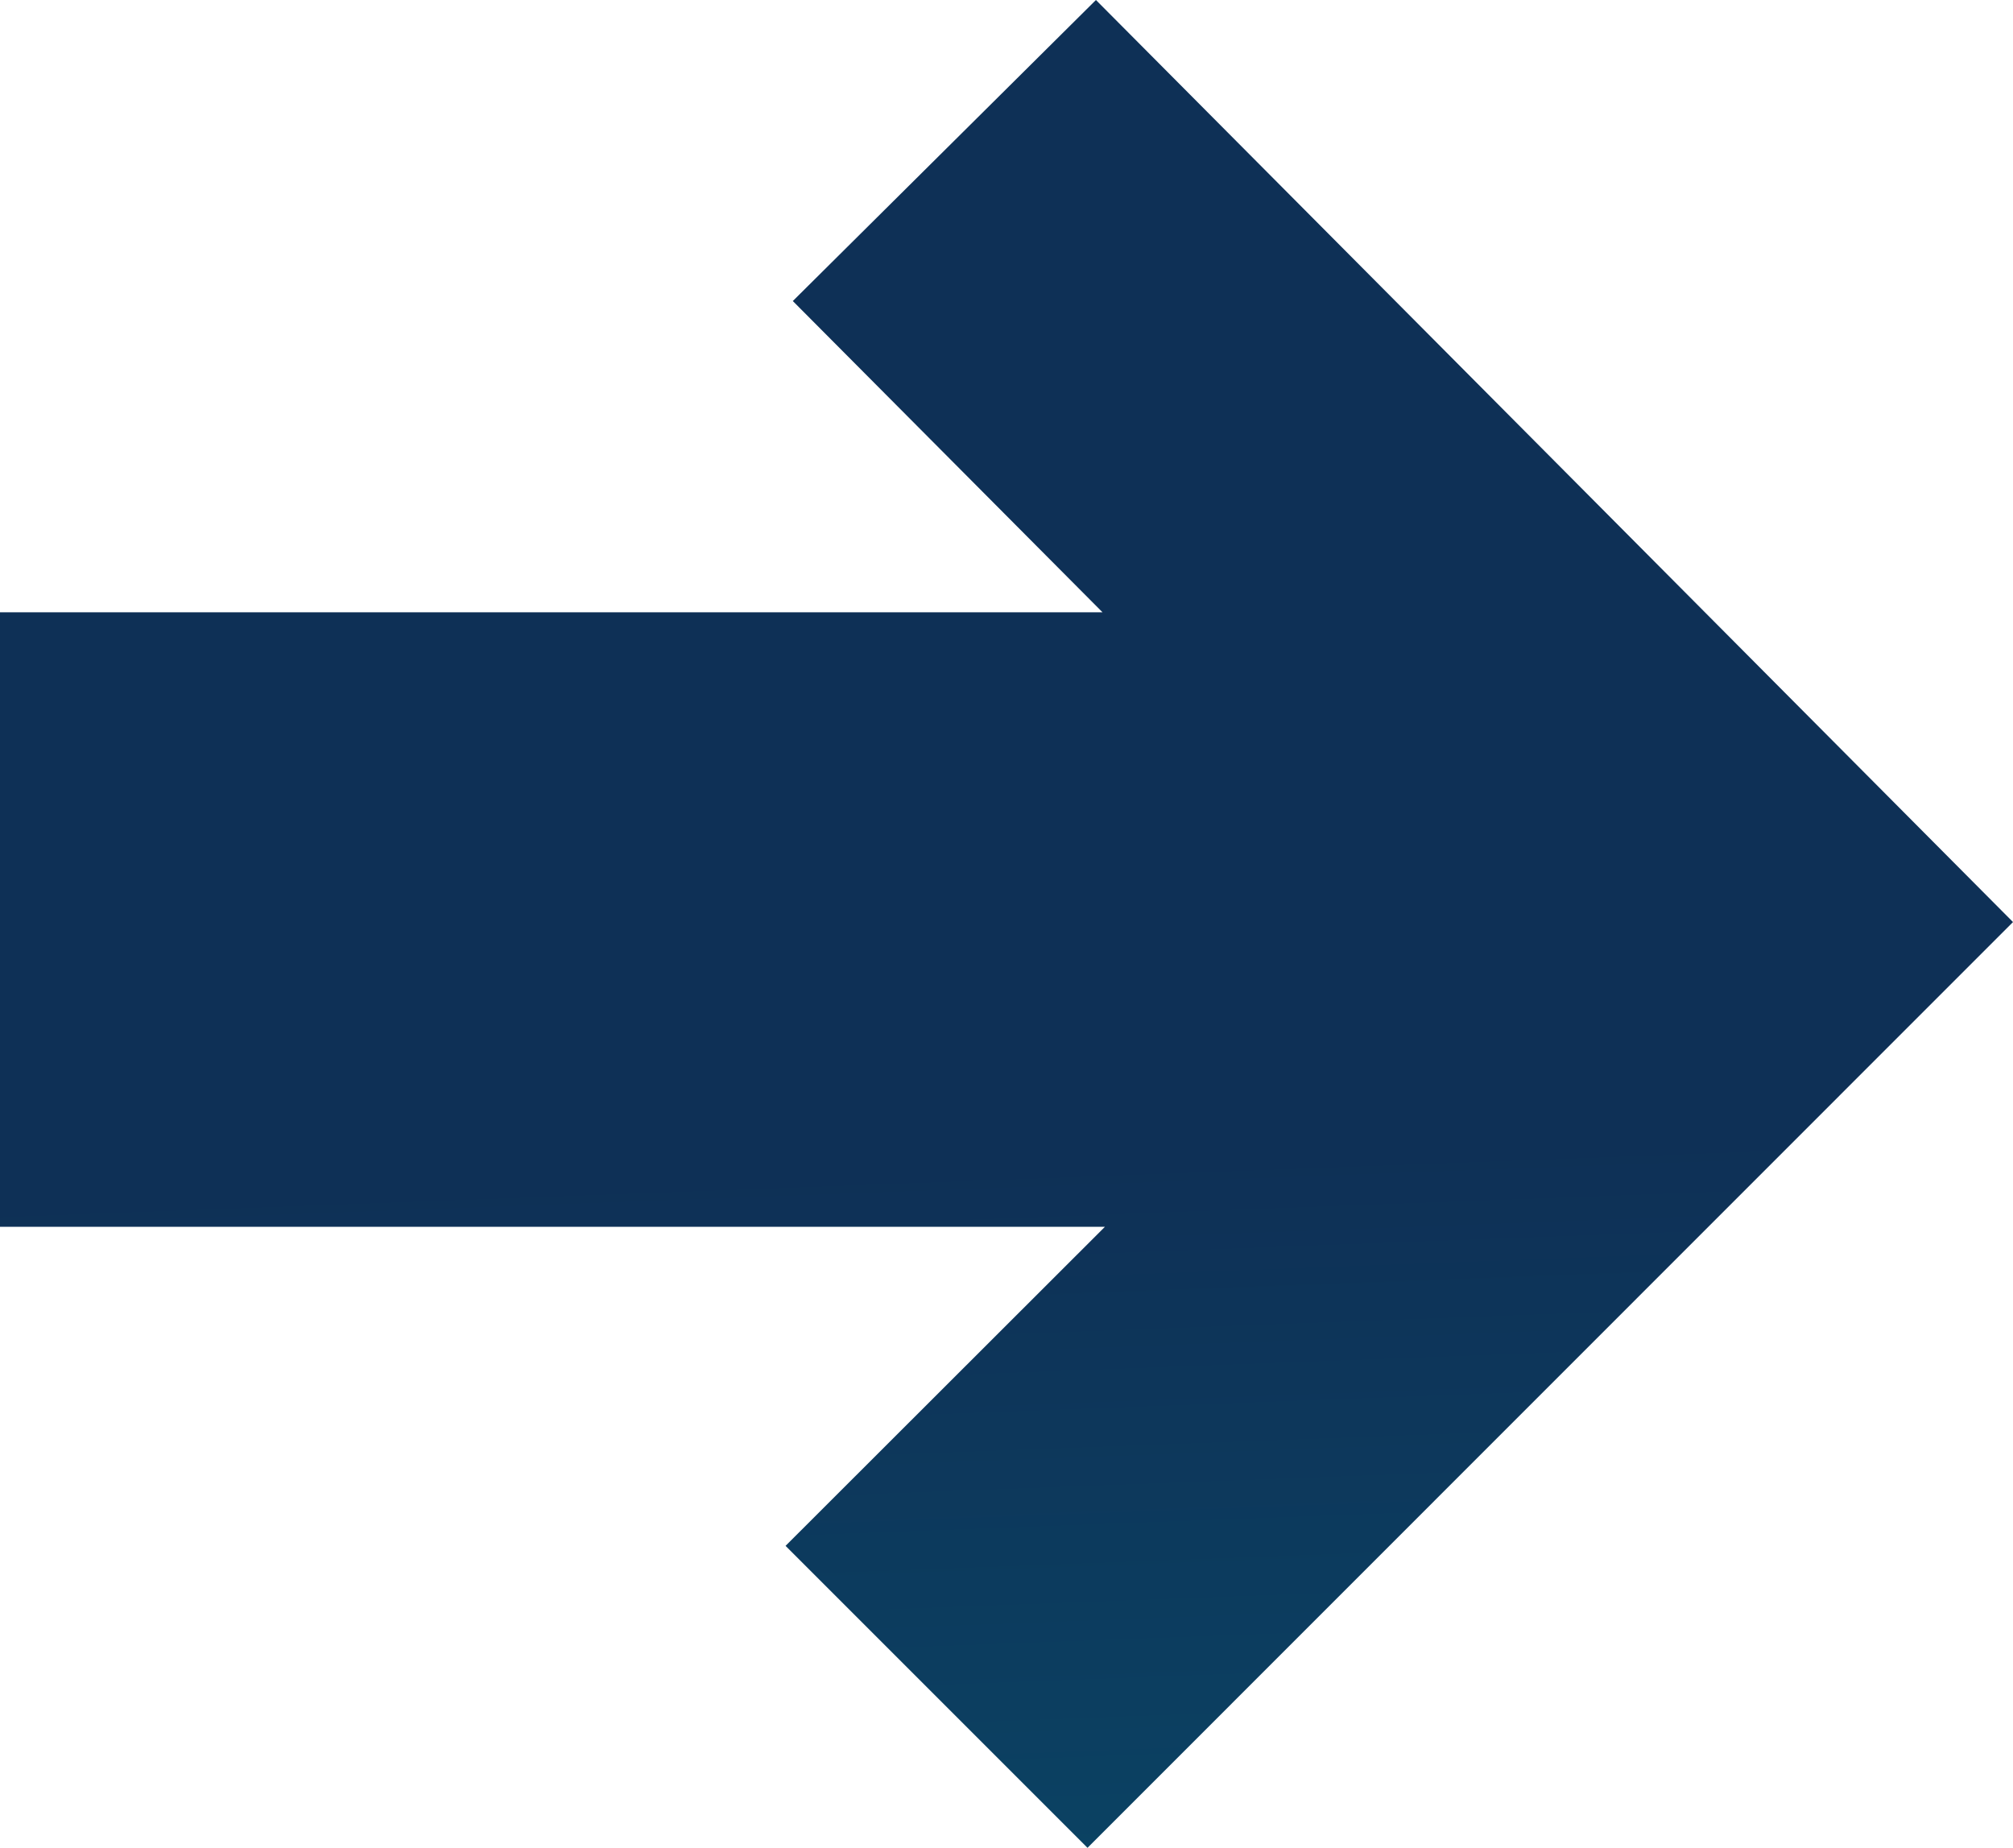
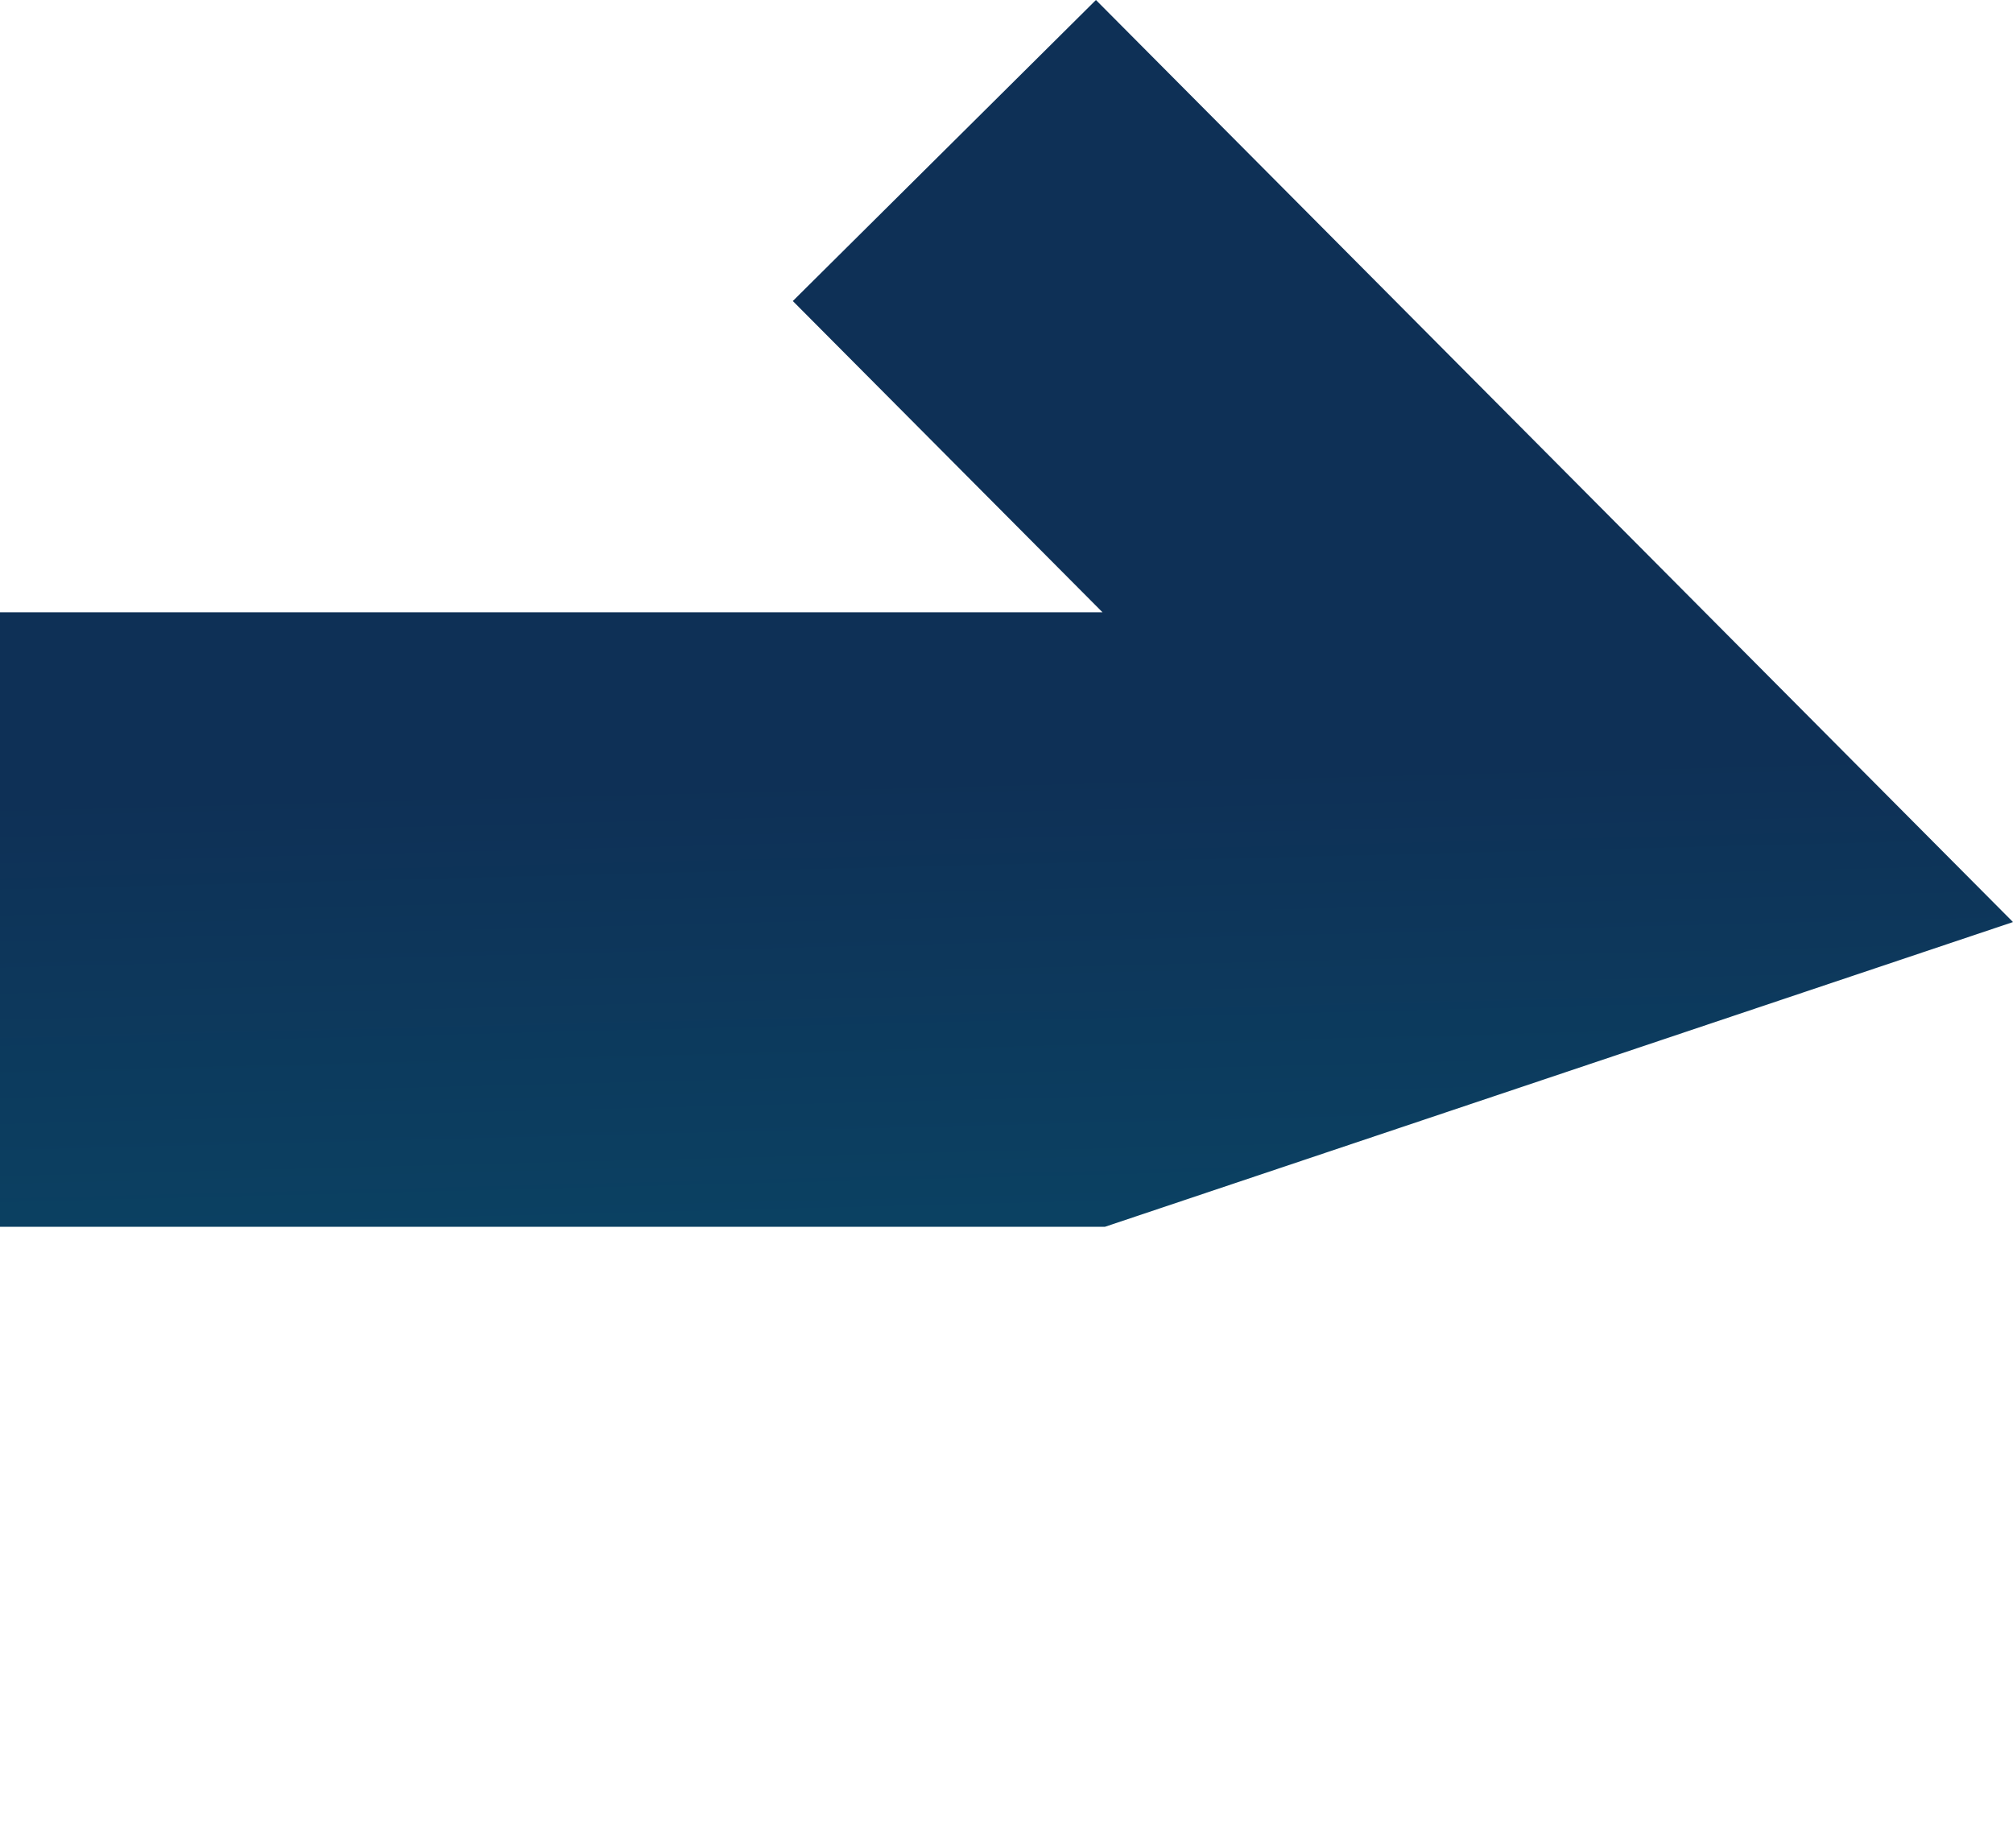
<svg xmlns="http://www.w3.org/2000/svg" id="arrowR" width="32.5" height="29.832" viewBox="0 0 32.5 29.832">
  <defs>
    <linearGradient id="linear-gradient" x1="0.669" y1="2.45" x2="0.593" y2="0.626" gradientUnits="objectBoundingBox">
      <stop offset="0" stop-color="#008693" />
      <stop offset="1" stop-color="#0e3056" />
    </linearGradient>
  </defs>
  <g id="Layer_1" data-name="Layer 1">
-     <path id="Path_71" data-name="Path 71" d="M17.839,19.806l-5.156,5.151,4.875,4.875L32.5,14.886,17.694,0,12.8,4.86l5,5.025H0v9.921Z" fill="url(#linear-gradient)" />
+     <path id="Path_71" data-name="Path 71" d="M17.839,19.806L32.5,14.886,17.694,0,12.8,4.86l5,5.025H0v9.921Z" fill="url(#linear-gradient)" />
  </g>
</svg>